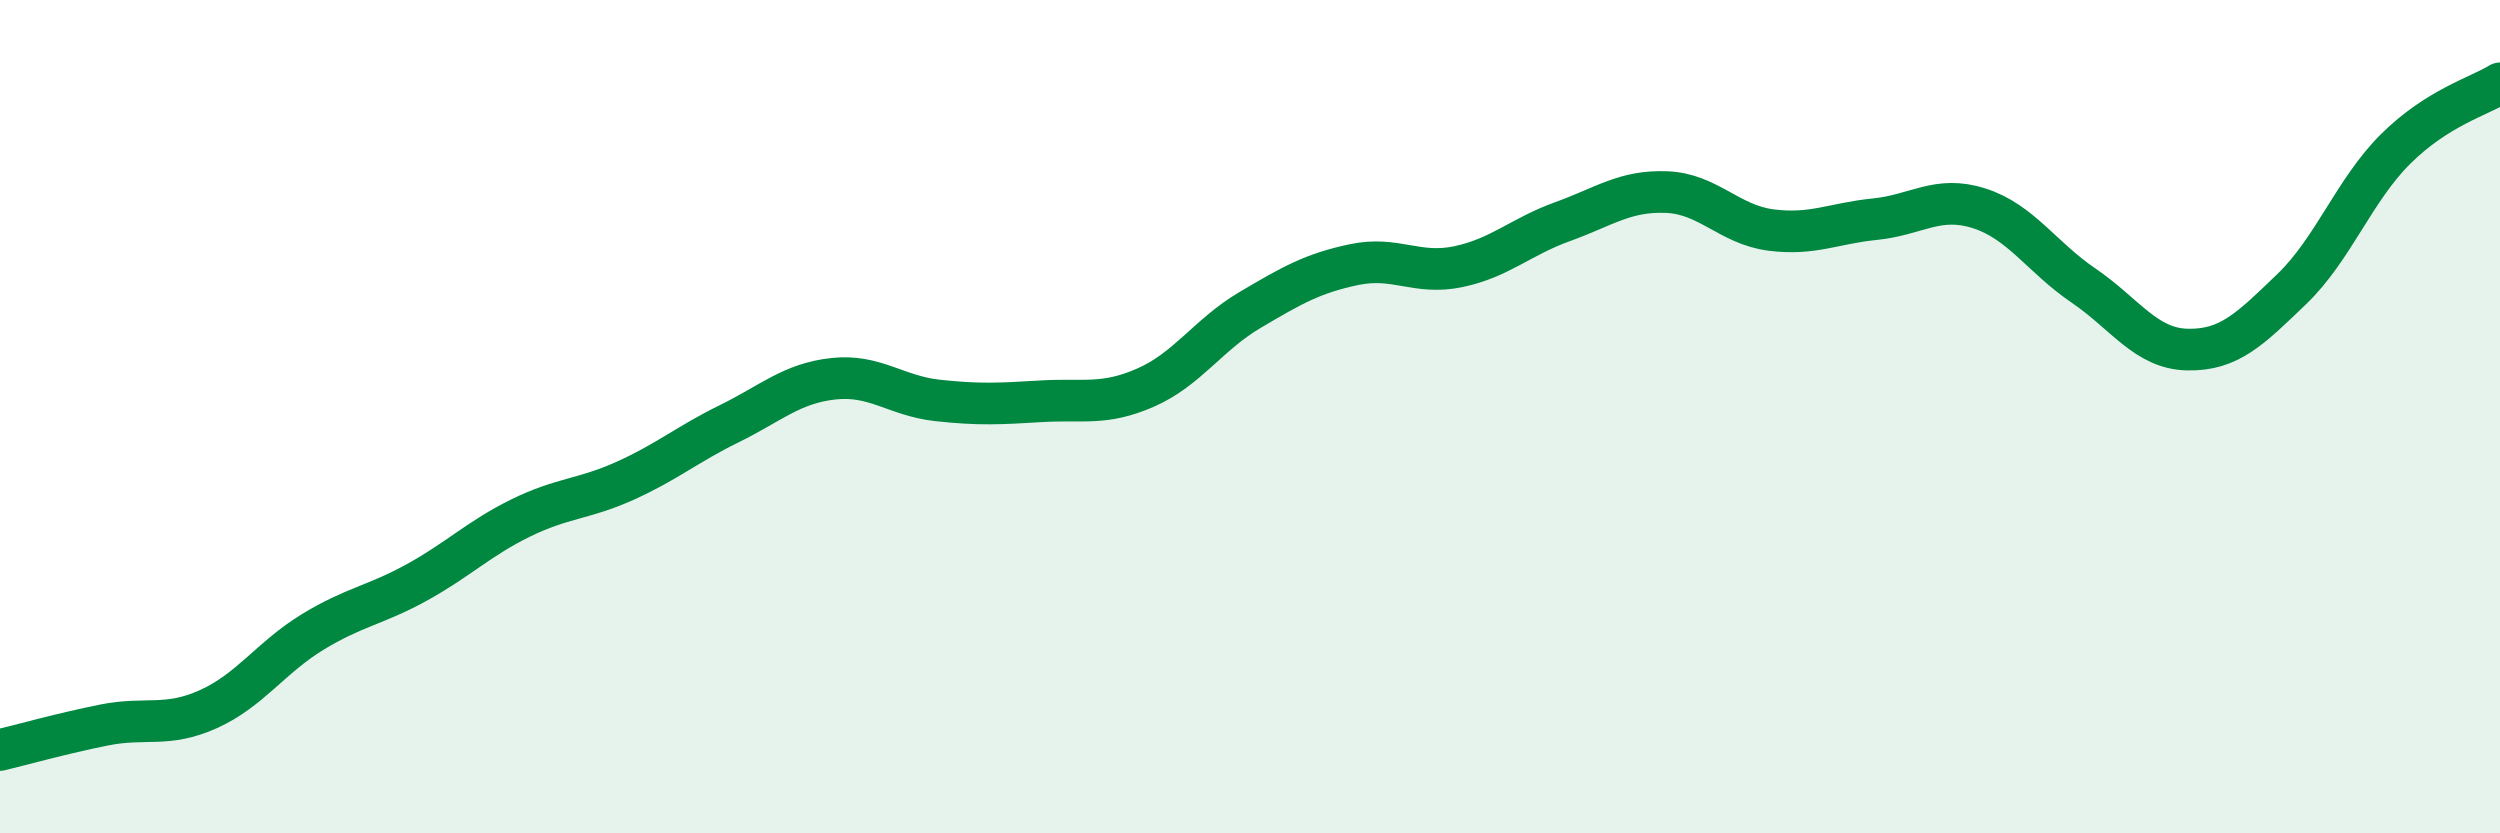
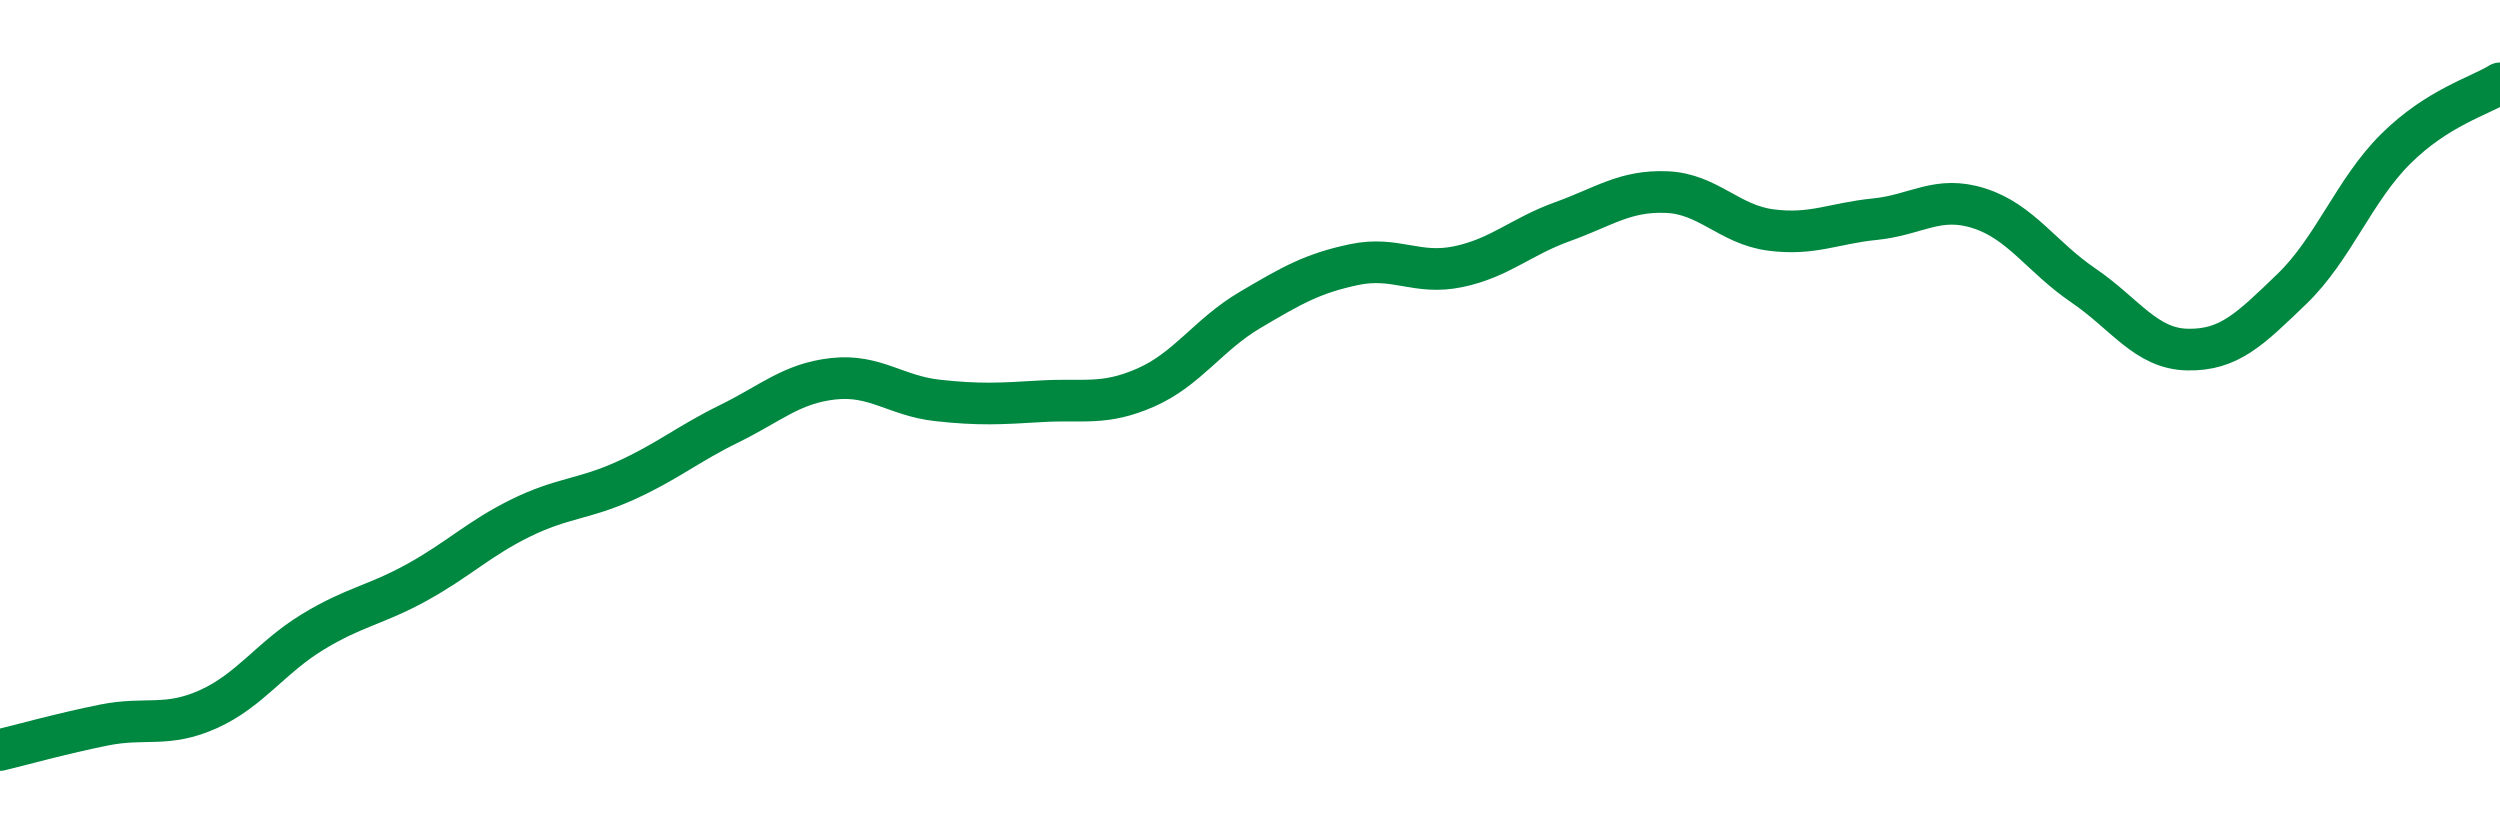
<svg xmlns="http://www.w3.org/2000/svg" width="60" height="20" viewBox="0 0 60 20">
-   <path d="M 0,18 C 0.5,17.88 1.5,17.6 2.5,17.4 C 3.5,17.2 4,17.47 5,17.02 C 6,16.57 6.5,15.78 7.5,15.17 C 8.5,14.56 9,14.53 10,13.98 C 11,13.43 11.5,12.92 12.5,12.43 C 13.5,11.94 14,11.99 15,11.54 C 16,11.09 16.5,10.66 17.5,10.17 C 18.5,9.68 19,9.2 20,9.09 C 21,8.98 21.5,9.5 22.5,9.61 C 23.5,9.72 24,9.69 25,9.63 C 26,9.57 26.5,9.74 27.5,9.3 C 28.5,8.86 29,8.03 30,7.44 C 31,6.85 31.5,6.56 32.5,6.35 C 33.5,6.14 34,6.61 35,6.4 C 36,6.19 36.5,5.68 37.5,5.32 C 38.5,4.96 39,4.57 40,4.61 C 41,4.65 41.5,5.39 42.5,5.52 C 43.5,5.65 44,5.36 45,5.26 C 46,5.16 46.5,4.68 47.5,5 C 48.5,5.32 49,6.17 50,6.85 C 51,7.53 51.5,8.37 52.5,8.39 C 53.5,8.41 54,7.9 55,6.94 C 56,5.98 56.5,4.56 57.5,3.57 C 58.5,2.58 59.5,2.31 60,2L60 20L0 20Z" fill="#008740" opacity="0.1" stroke-linecap="round" stroke-linejoin="round" />
  <path d="M 0,18 C 0.5,17.88 1.5,17.6 2.5,17.4 C 3.5,17.2 4,17.47 5,17.02 C 6,16.57 6.5,15.78 7.5,15.17 C 8.5,14.56 9,14.53 10,13.98 C 11,13.43 11.5,12.92 12.5,12.43 C 13.5,11.94 14,11.99 15,11.54 C 16,11.09 16.5,10.66 17.5,10.17 C 18.5,9.68 19,9.2 20,9.09 C 21,8.98 21.5,9.5 22.5,9.61 C 23.5,9.72 24,9.69 25,9.63 C 26,9.57 26.5,9.74 27.5,9.3 C 28.5,8.86 29,8.03 30,7.44 C 31,6.85 31.5,6.56 32.5,6.35 C 33.5,6.14 34,6.61 35,6.4 C 36,6.19 36.5,5.68 37.5,5.32 C 38.5,4.96 39,4.57 40,4.61 C 41,4.65 41.5,5.39 42.5,5.52 C 43.5,5.65 44,5.36 45,5.26 C 46,5.16 46.5,4.68 47.5,5 C 48.5,5.32 49,6.17 50,6.85 C 51,7.53 51.5,8.37 52.5,8.39 C 53.5,8.41 54,7.9 55,6.94 C 56,5.98 56.5,4.56 57.5,3.57 C 58.5,2.58 59.5,2.31 60,2" stroke="#008740" stroke-width="1" fill="none" stroke-linecap="round" stroke-linejoin="round" />
</svg>